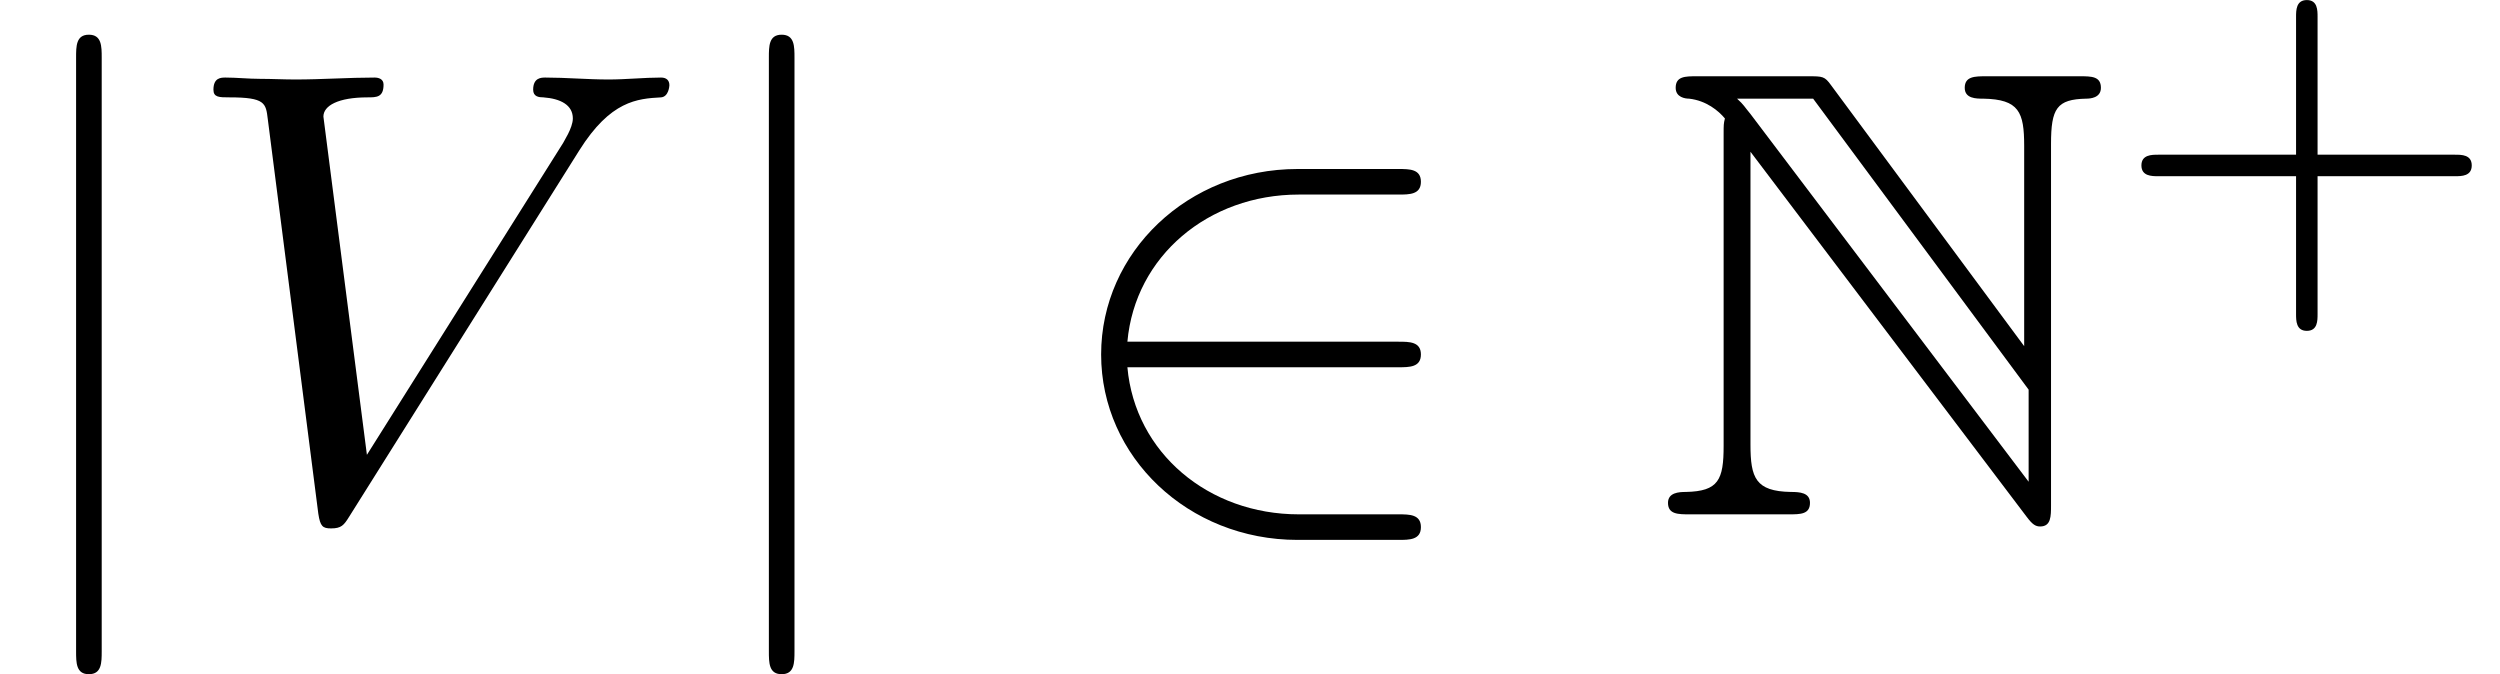
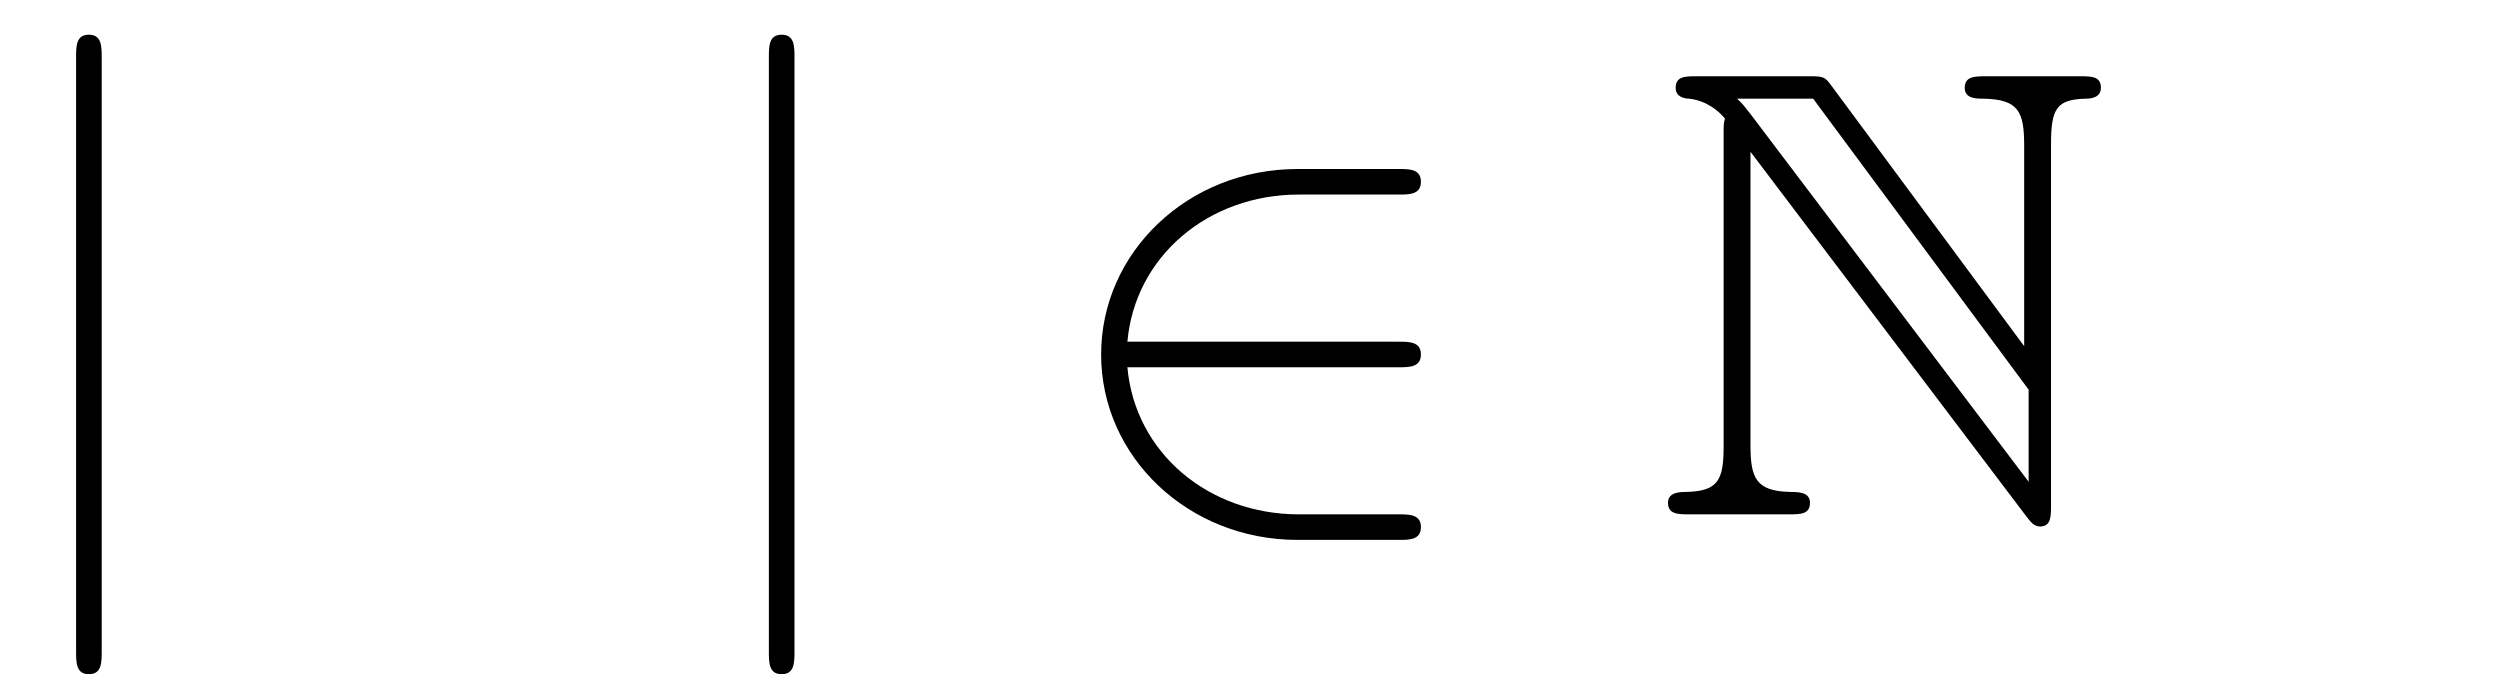
<svg xmlns="http://www.w3.org/2000/svg" xmlns:xlink="http://www.w3.org/1999/xlink" version="1.1" width="42.647pt" height="11.501pt" viewBox="70.735 59.968 42.647 11.501">
  <defs>
-     <path id="g3-43" d="M3.475 -1.809H5.818C5.93 -1.809 6.105 -1.809 6.105 -1.993S5.93 -2.176 5.818 -2.176H3.475V-4.527C3.475 -4.639 3.475 -4.814 3.292 -4.814S3.108 -4.639 3.108 -4.527V-2.176H0.757C0.646 -2.176 0.47 -2.176 0.47 -1.993S0.646 -1.809 0.757 -1.809H3.108V0.542C3.108 0.654 3.108 0.829 3.292 0.829S3.475 0.654 3.475 0.542V-1.809Z" />
    <path id="g0-78" d="M1.222 -6.491V-1.167C1.222 -0.589 1.135 -0.393 0.578 -0.382C0.458 -0.382 0.273 -0.371 0.273 -0.196C0.273 0 0.447 0 0.644 0H2.335C2.531 0 2.695 0 2.695 -0.196C2.695 -0.371 2.52 -0.382 2.367 -0.382C1.767 -0.393 1.68 -0.622 1.68 -1.189V-6.185L6.393 0.044C6.491 0.175 6.545 0.207 6.622 0.207C6.807 0.207 6.807 0.033 6.807 -0.153V-6.316C6.807 -6.927 6.905 -7.08 7.407 -7.091C7.473 -7.091 7.658 -7.102 7.658 -7.276C7.658 -7.473 7.495 -7.473 7.298 -7.473H5.705C5.509 -7.473 5.335 -7.473 5.335 -7.276C5.335 -7.091 5.531 -7.091 5.651 -7.091C6.262 -7.08 6.349 -6.862 6.349 -6.284V-2.869L3.055 -7.32C2.945 -7.473 2.913 -7.473 2.662 -7.473H0.764C0.567 -7.473 0.404 -7.473 0.404 -7.276C0.404 -7.113 0.567 -7.091 0.633 -7.091C0.927 -7.058 1.135 -6.884 1.244 -6.753C1.222 -6.665 1.222 -6.644 1.222 -6.491ZM6.425 -0.556L1.68 -6.829C1.571 -6.96 1.571 -6.982 1.451 -7.091H2.749L6.425 -2.127V-0.556Z" />
-     <path id="g2-86" d="M6.851 -6.207C7.385 -7.058 7.844 -7.091 8.247 -7.113C8.378 -7.124 8.389 -7.309 8.389 -7.32C8.389 -7.407 8.335 -7.451 8.247 -7.451C7.964 -7.451 7.647 -7.418 7.353 -7.418C6.993 -7.418 6.622 -7.451 6.273 -7.451C6.207 -7.451 6.065 -7.451 6.065 -7.244C6.065 -7.124 6.164 -7.113 6.24 -7.113C6.535 -7.091 6.742 -6.982 6.742 -6.753C6.742 -6.589 6.578 -6.349 6.578 -6.338L3.229 -1.015L2.487 -6.785C2.487 -6.971 2.738 -7.113 3.24 -7.113C3.393 -7.113 3.513 -7.113 3.513 -7.331C3.513 -7.429 3.425 -7.451 3.36 -7.451C2.924 -7.451 2.455 -7.418 2.007 -7.418C1.811 -7.418 1.604 -7.429 1.407 -7.429S1.004 -7.451 0.818 -7.451C0.742 -7.451 0.611 -7.451 0.611 -7.244C0.611 -7.113 0.709 -7.113 0.884 -7.113C1.495 -7.113 1.505 -7.015 1.538 -6.742L2.4 -0.011C2.433 0.207 2.476 0.24 2.618 0.24C2.793 0.24 2.836 0.185 2.924 0.044L6.851 -6.207Z" />
    <path id="g1-50" d="M5.978 -2.509C6.164 -2.509 6.36 -2.509 6.36 -2.727S6.164 -2.945 5.978 -2.945H1.353C1.484 -4.407 2.738 -5.455 4.276 -5.455H5.978C6.164 -5.455 6.36 -5.455 6.36 -5.673S6.164 -5.891 5.978 -5.891H4.255C2.389 -5.891 0.905 -4.473 0.905 -2.727S2.389 0.436 4.255 0.436H5.978C6.164 0.436 6.36 0.436 6.36 0.218S6.164 0 5.978 0H4.276C2.738 0 1.484 -1.047 1.353 -2.509H5.978Z" />
    <path id="g1-106" d="M1.735 -7.789C1.735 -7.985 1.735 -8.182 1.516 -8.182S1.298 -7.985 1.298 -7.789V2.335C1.298 2.531 1.298 2.727 1.516 2.727S1.735 2.531 1.735 2.335V-7.789Z" />
  </defs>
  <g id="page1">
    <use x="70.735" y="68.742" xlink:href="#g1-106" />
    <use x="73.765" y="68.742" xlink:href="#g2-86" />
    <use x="82.553" y="68.742" xlink:href="#g1-106" />
    <use x="88.614" y="68.742" xlink:href="#g1-50" />
    <use x="98.916" y="68.742" xlink:href="#g0-78" />
    <use x="106.795" y="64.783" xlink:href="#g3-43" />
  </g>
</svg>